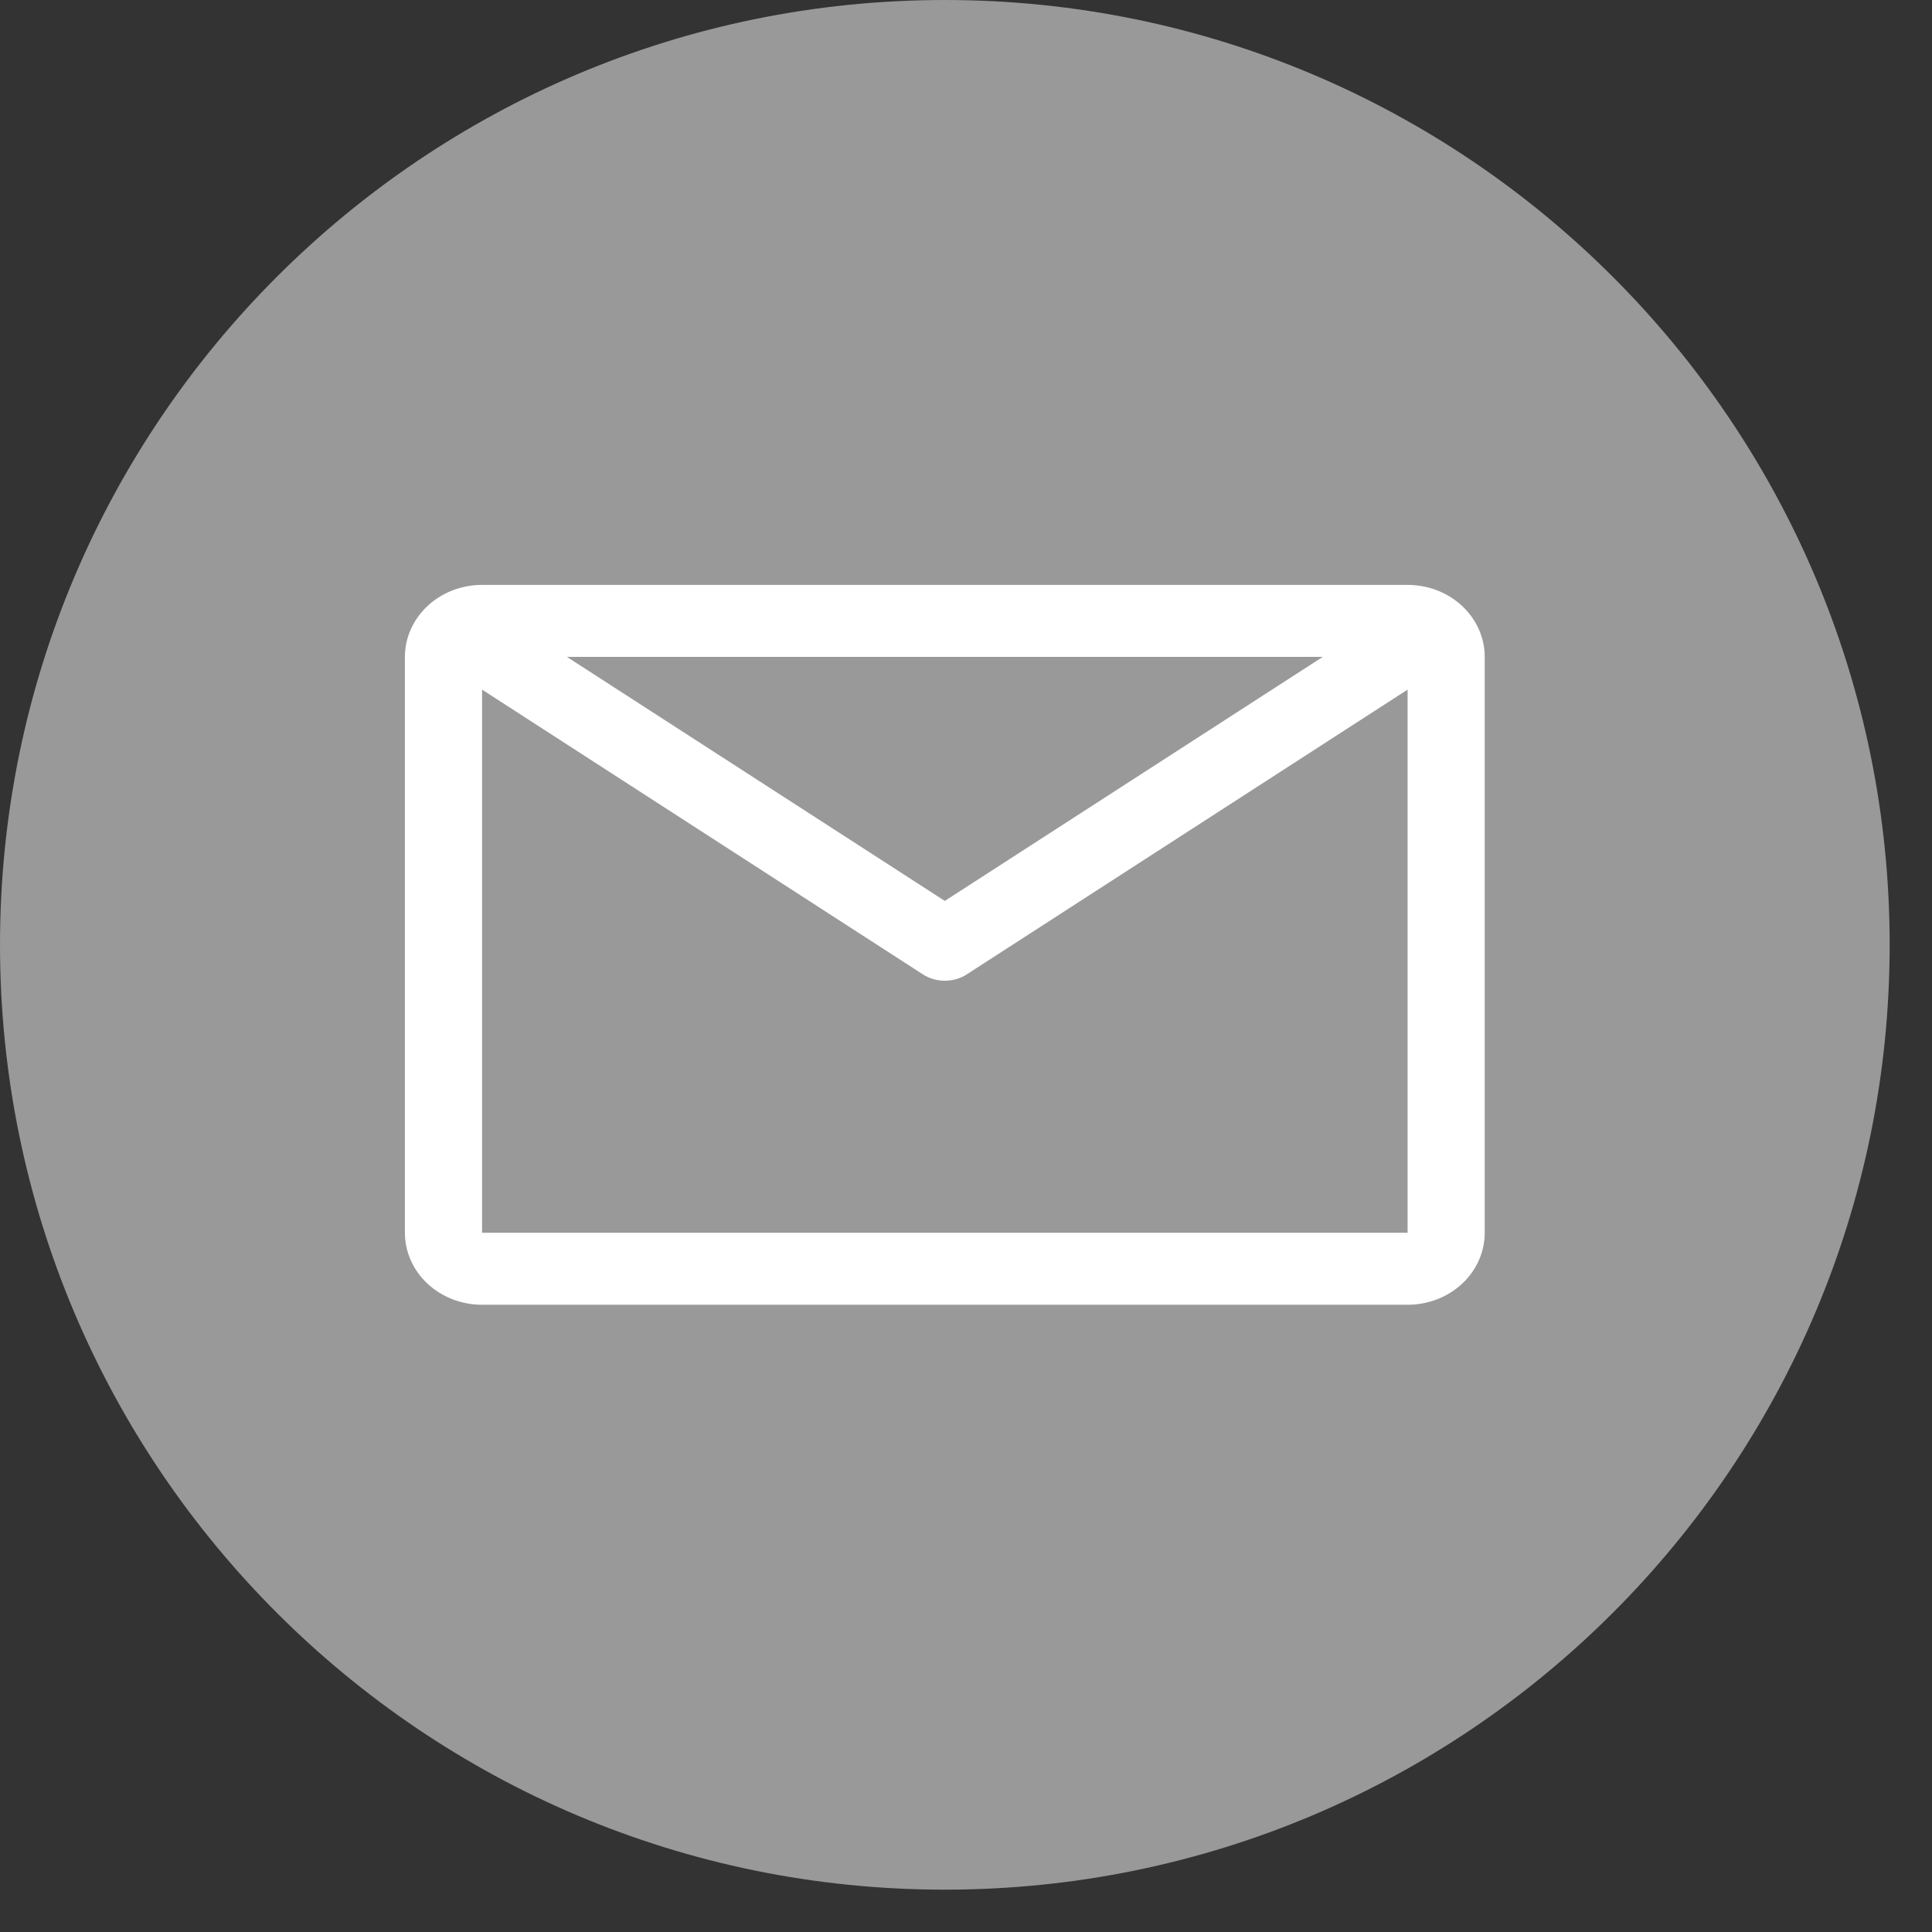
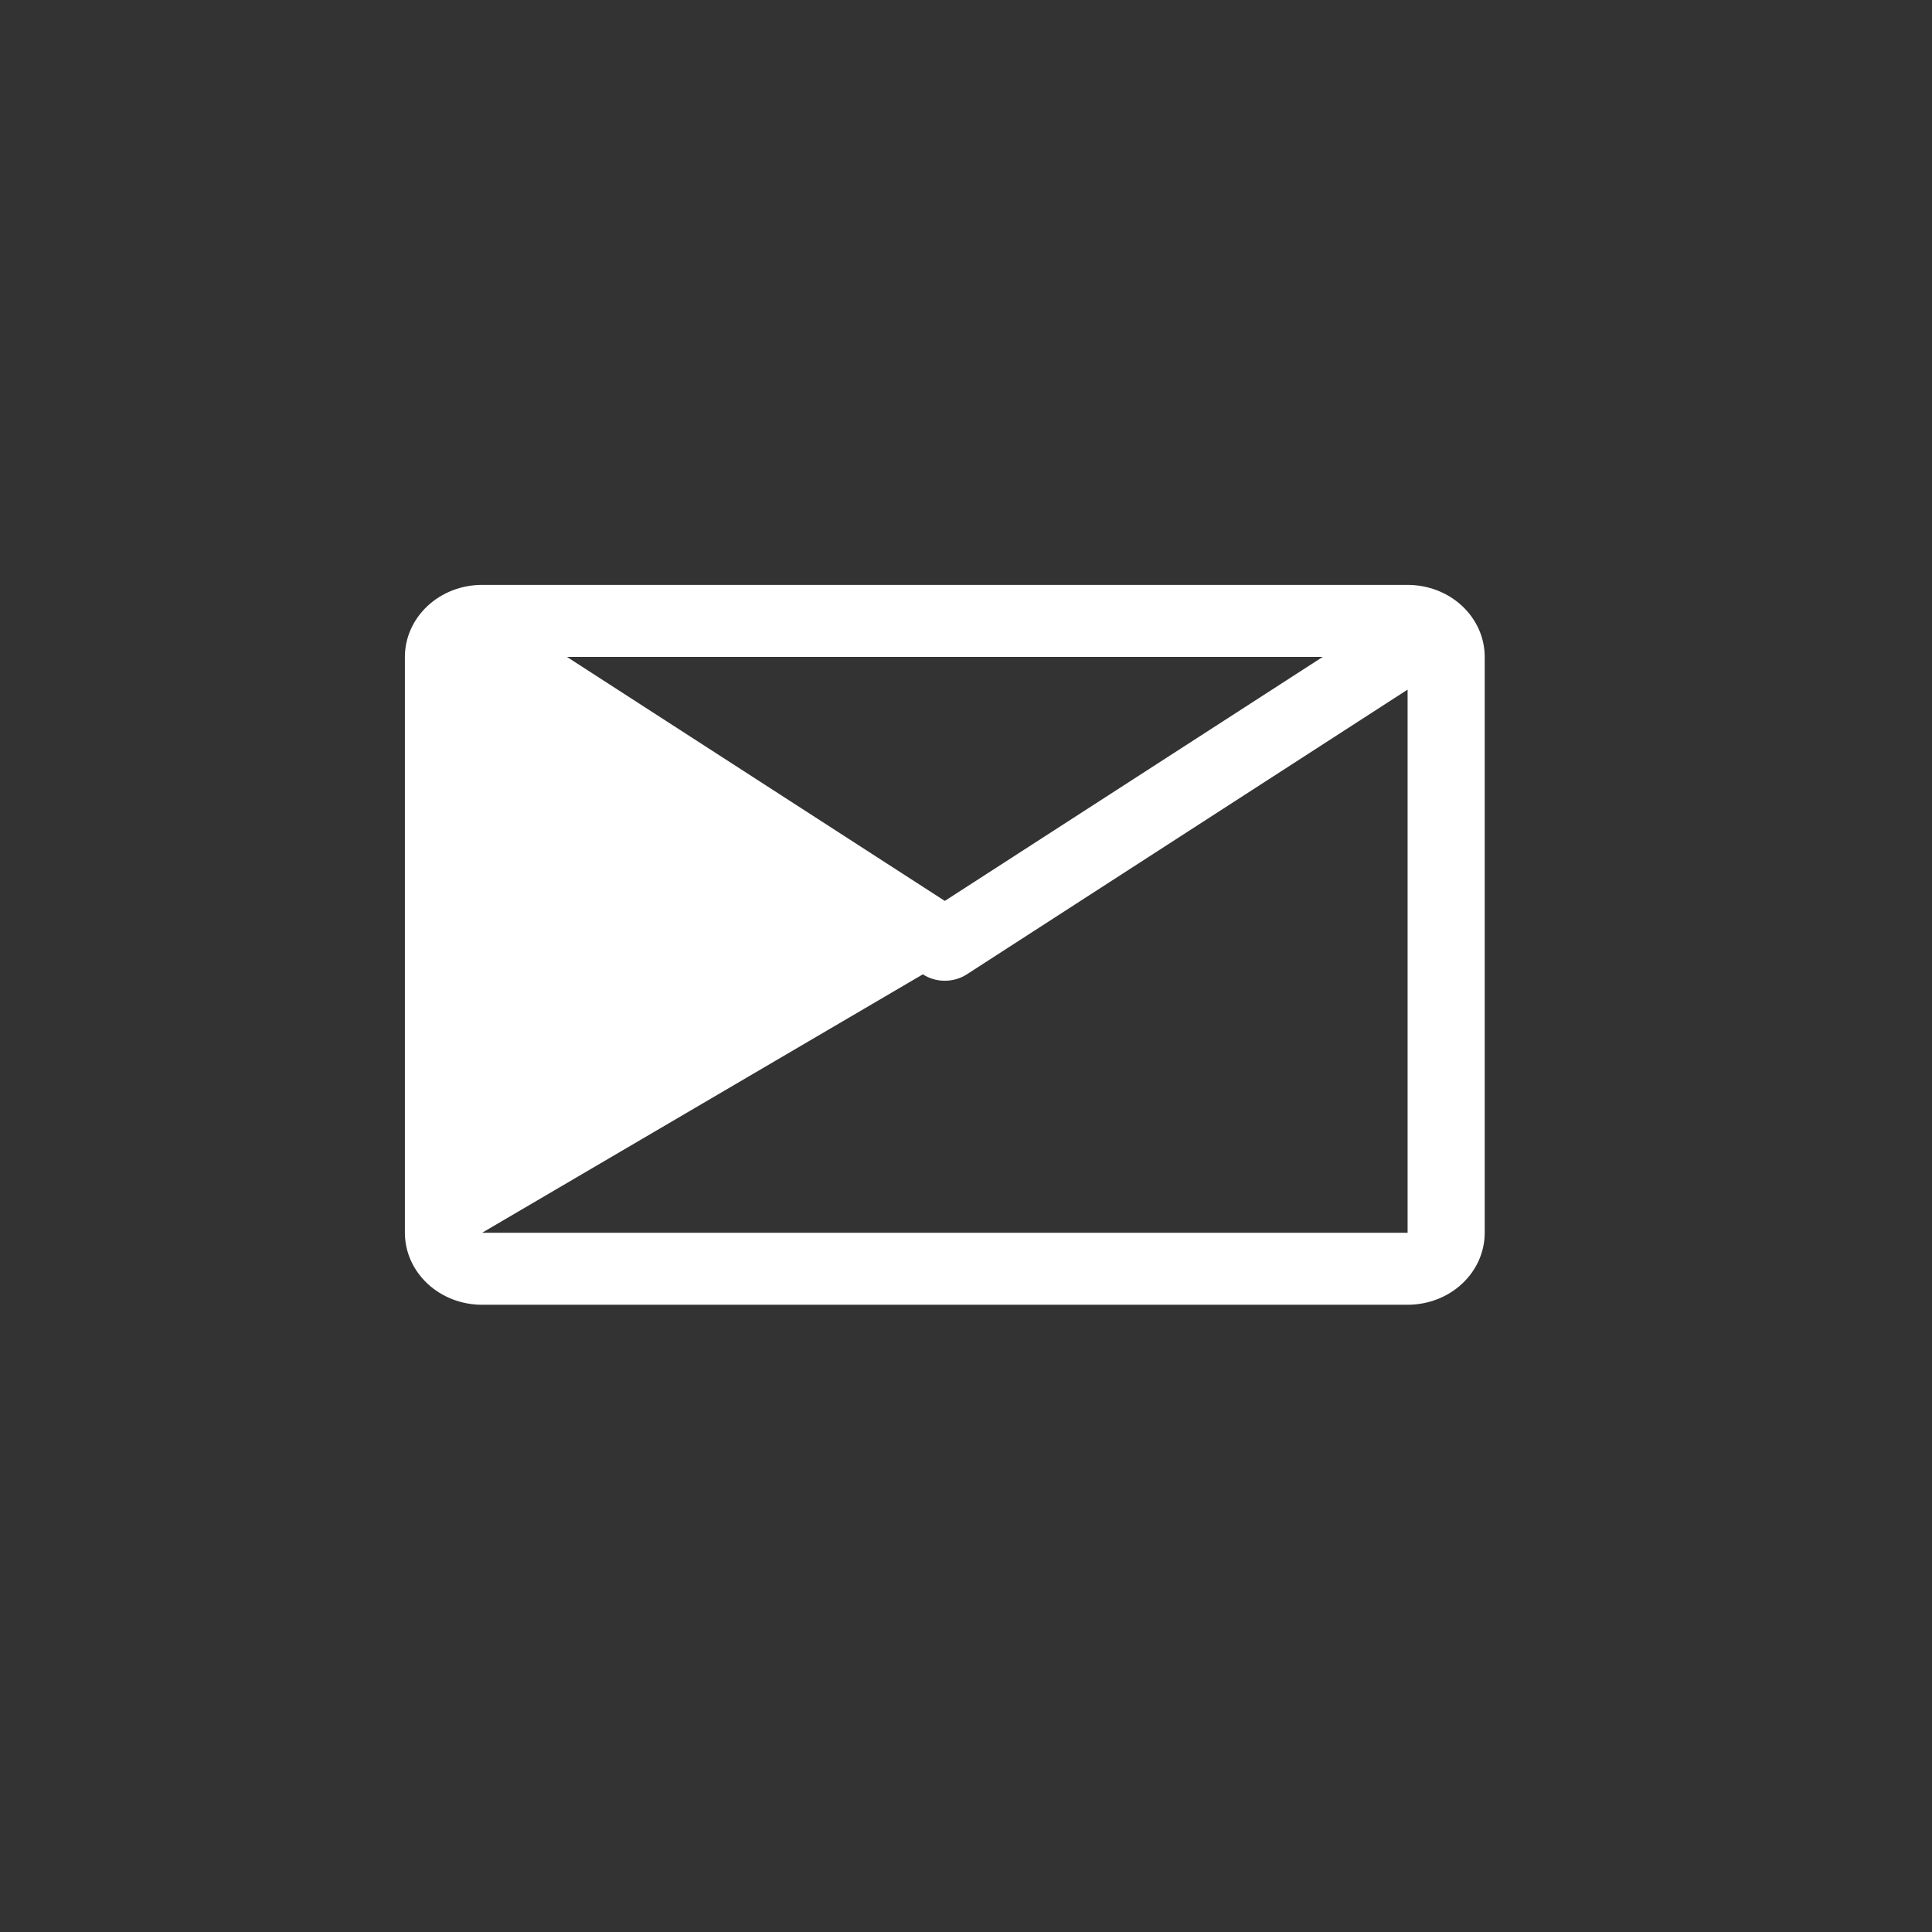
<svg xmlns="http://www.w3.org/2000/svg" width="35" height="35" viewBox="0 0 35 35" fill="none">
  <rect x="0" y="0" width="35" height="35" fill="#333333" stroke="none" />
-   <path d="M17.116 34.233C26.565 34.233 34.233 26.565 34.233 17.116C34.233 7.668 26.565 3.74766e-05 17.116 3.66506e-05C7.668 3.58246e-05 3.28399e-05 7.668 3.20139e-05 17.116C3.1188e-05 26.565 7.668 34.233 17.116 34.233Z" fill="#999999" />
-   <path d="M25.5 10.596H8.733C8.362 10.596 8.007 10.733 7.745 10.978C7.483 11.223 7.335 11.554 7.335 11.9V22.333C7.335 22.679 7.483 23.011 7.745 23.255C8.007 23.5 8.362 23.637 8.733 23.637H25.5C25.87 23.637 26.226 23.5 26.488 23.255C26.75 23.011 26.897 22.679 26.897 22.333V11.9C26.897 11.554 26.75 11.223 26.488 10.978C26.226 10.733 25.87 10.596 25.5 10.596ZM23.963 11.9L17.116 16.321L10.27 11.9H23.963ZM8.733 22.333V12.493L16.718 17.651C16.835 17.727 16.974 17.767 17.116 17.767C17.259 17.767 17.398 17.727 17.515 17.651L25.5 12.493V22.333H8.733Z" fill="white" />
+   <path d="M25.5 10.596H8.733C8.362 10.596 8.007 10.733 7.745 10.978C7.483 11.223 7.335 11.554 7.335 11.9V22.333C7.335 22.679 7.483 23.011 7.745 23.255C8.007 23.5 8.362 23.637 8.733 23.637H25.5C25.87 23.637 26.226 23.5 26.488 23.255C26.75 23.011 26.897 22.679 26.897 22.333V11.9C26.897 11.554 26.75 11.223 26.488 10.978C26.226 10.733 25.87 10.596 25.5 10.596ZM23.963 11.9L17.116 16.321L10.27 11.9H23.963ZM8.733 22.333L16.718 17.651C16.835 17.727 16.974 17.767 17.116 17.767C17.259 17.767 17.398 17.727 17.515 17.651L25.5 12.493V22.333H8.733Z" fill="white" />
</svg>